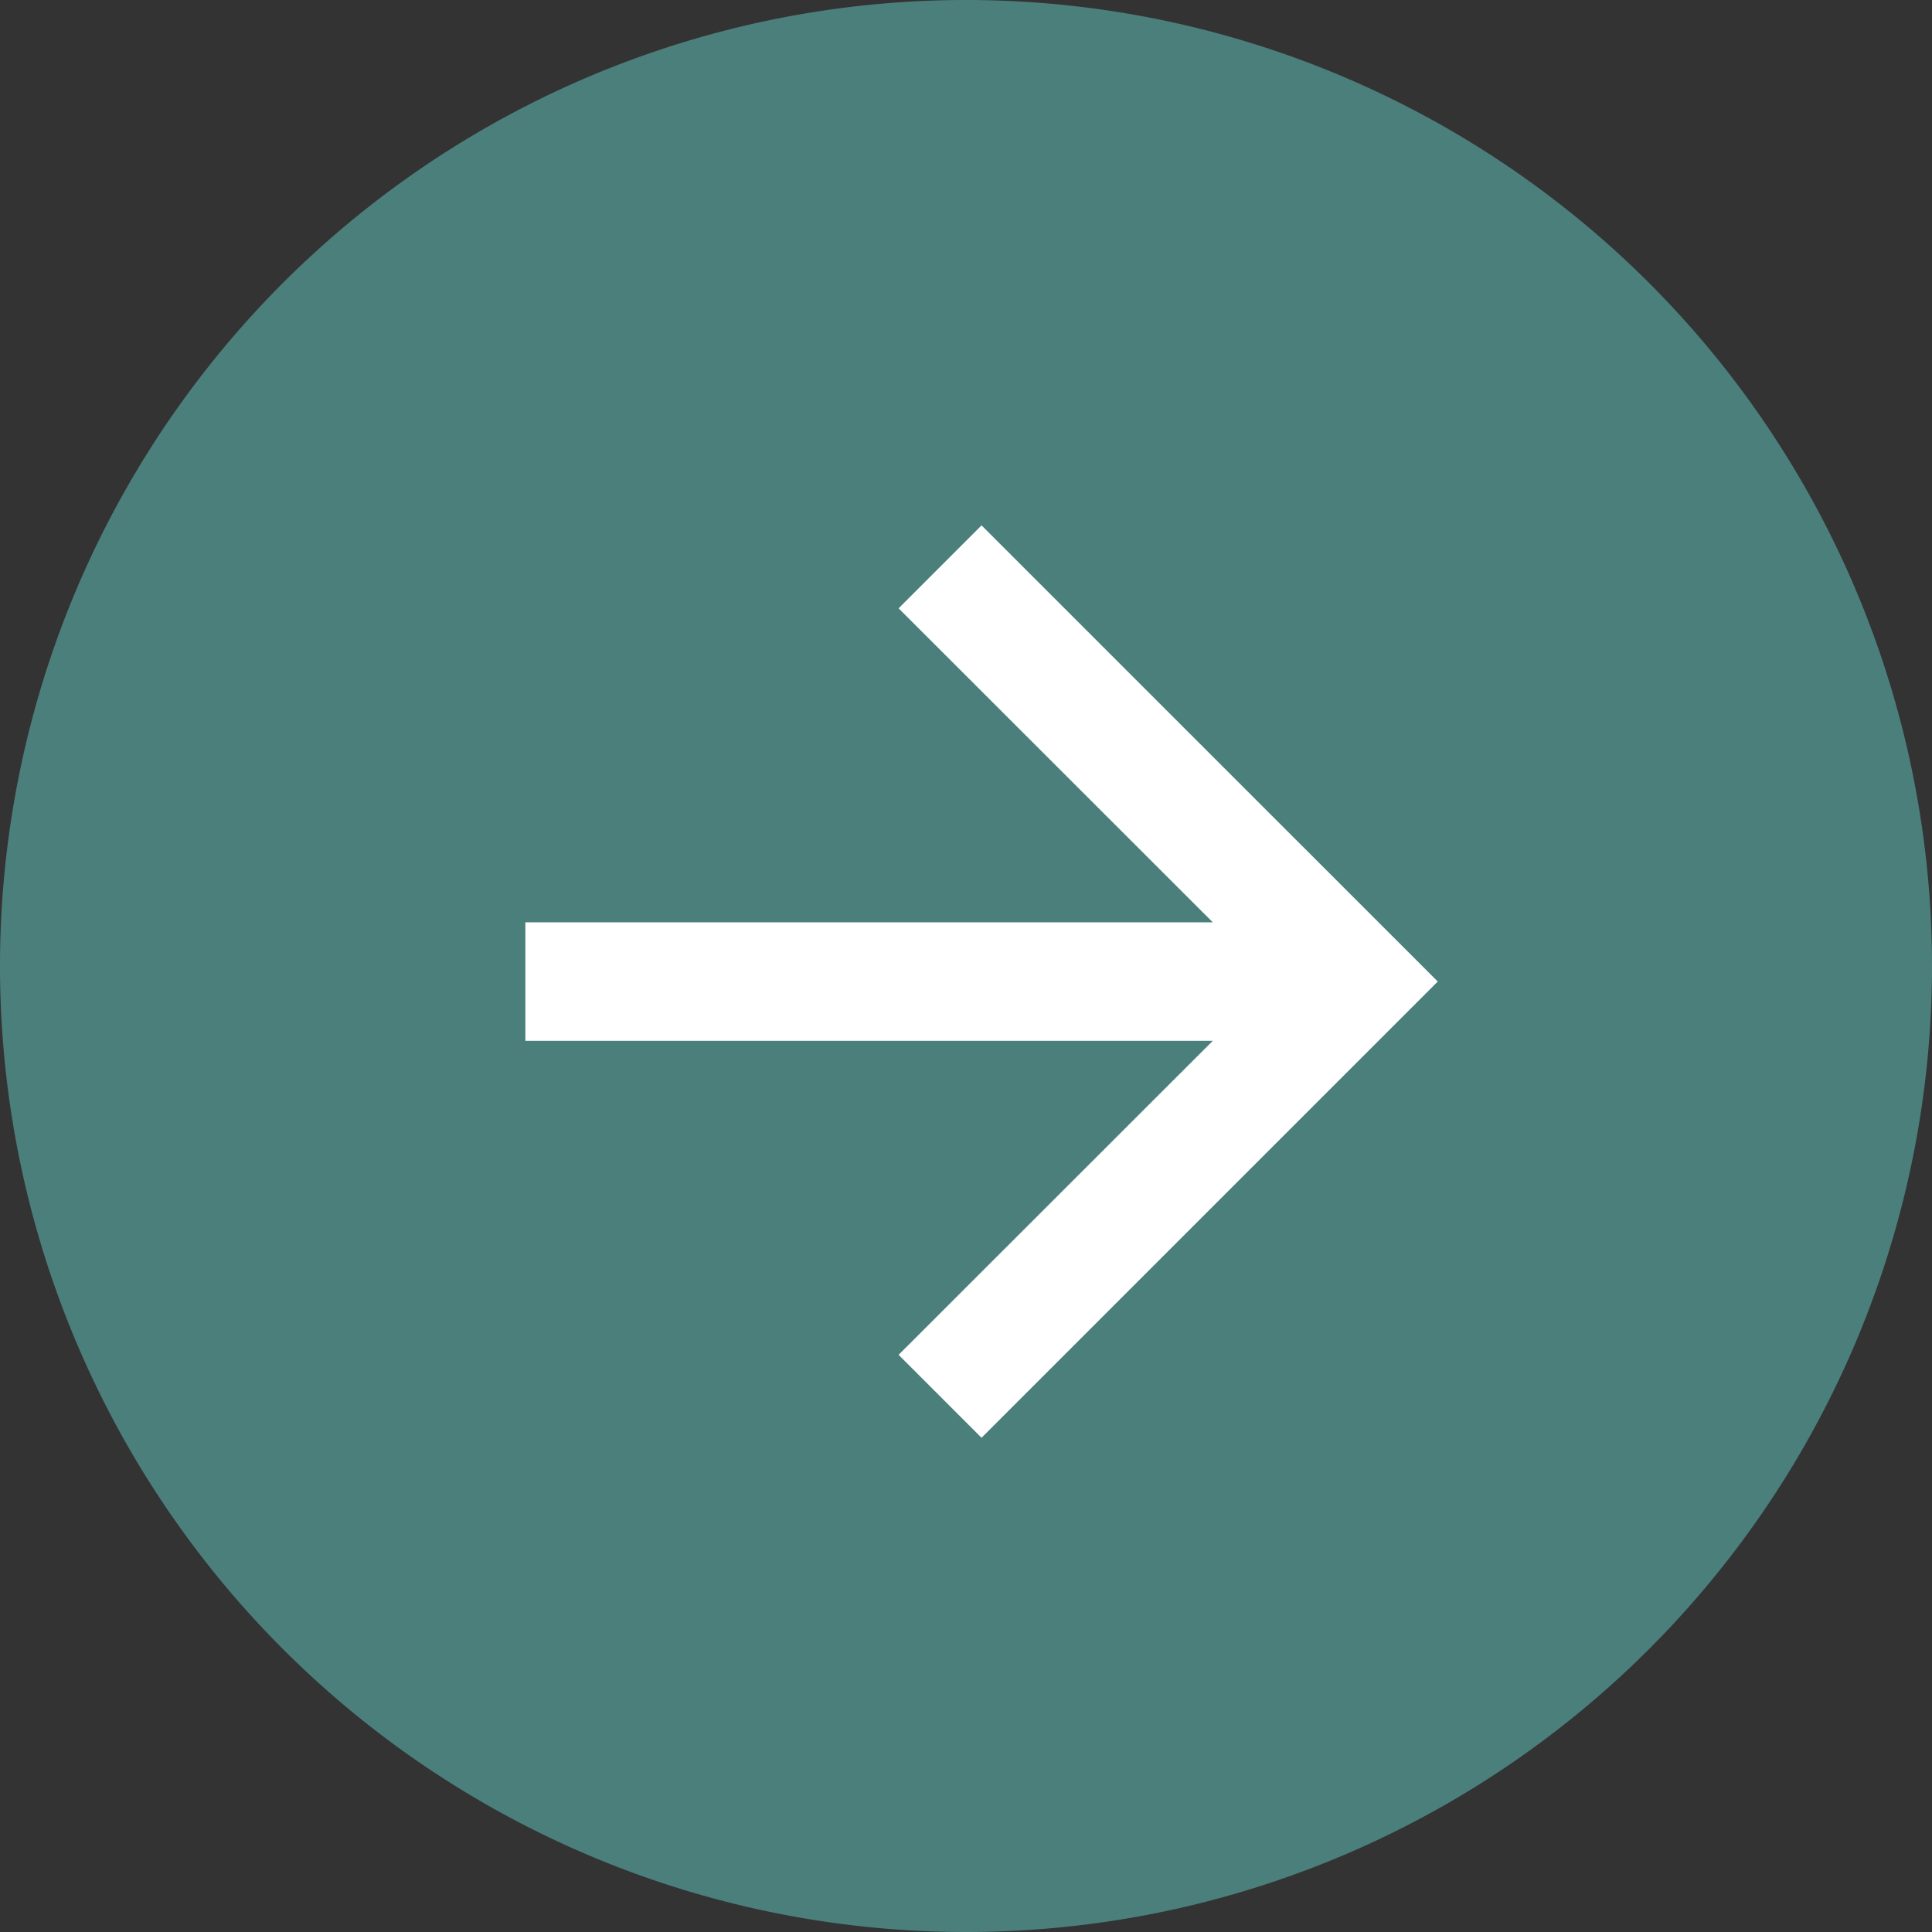
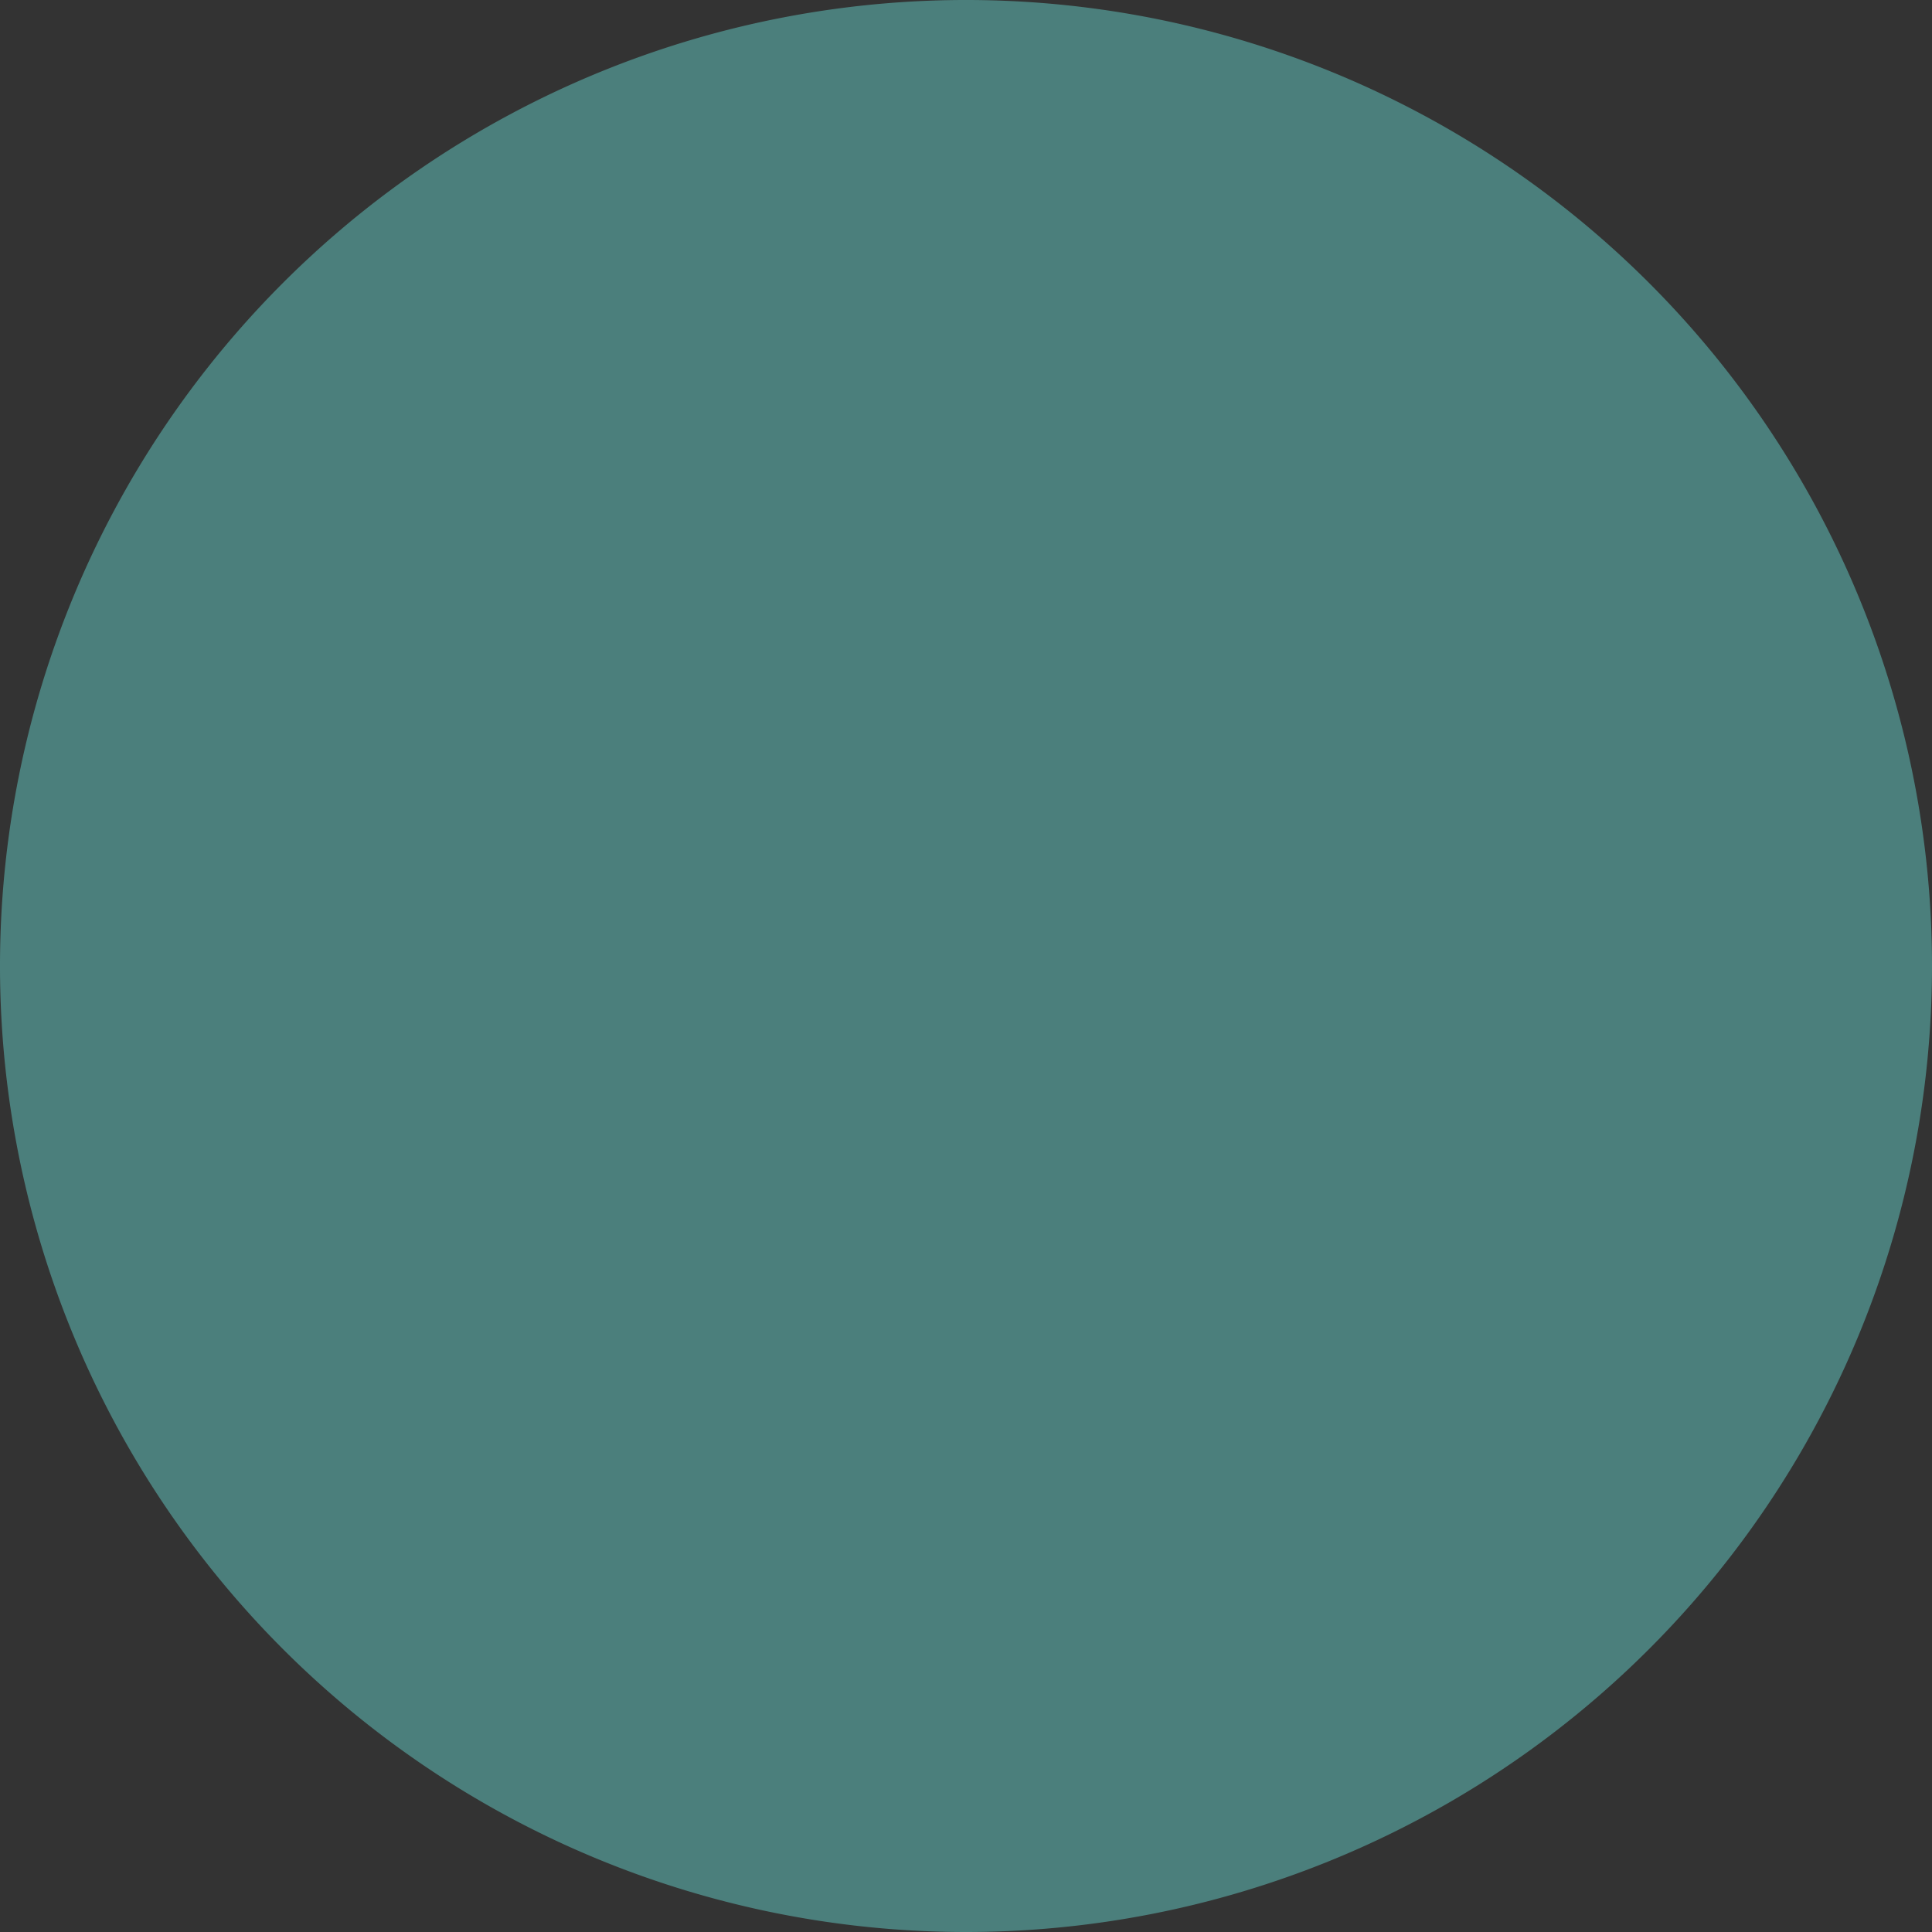
<svg xmlns="http://www.w3.org/2000/svg" id="Component_274_24" data-name="Component 274 – 24" width="43" height="43" viewBox="0 0 43 43">
  <rect x="0" y="0" width="43" height="43" fill="#333333" stroke="none" />
  <g id="Group_6309" data-name="Group 6309" transform="translate(-21067 -18842) rotate(180)">
    <path id="Path_1173" d="M23.5,1.5A21.5,21.5,0,1,1,2,23H2A21.5,21.5,0,0,1,23.5,1.5Z" transform="translate(-21112 -18886.5)" fill="#4b7f7c" />
    <g id="Component_125_1" data-name="Component 125 – 1" transform="translate(-20989 -18619)">
-       <path id="Path_10" data-name="Path 10" d="M10.153,0,8.307,1.846,15.3,8.835H0v2.637H15.3L8.307,18.461l1.846,1.846L20.307,10.153Z" transform="translate(-89.693 -234.693) rotate(180)" fill="#fff" />
-     </g>
+       </g>
  </g>
</svg>